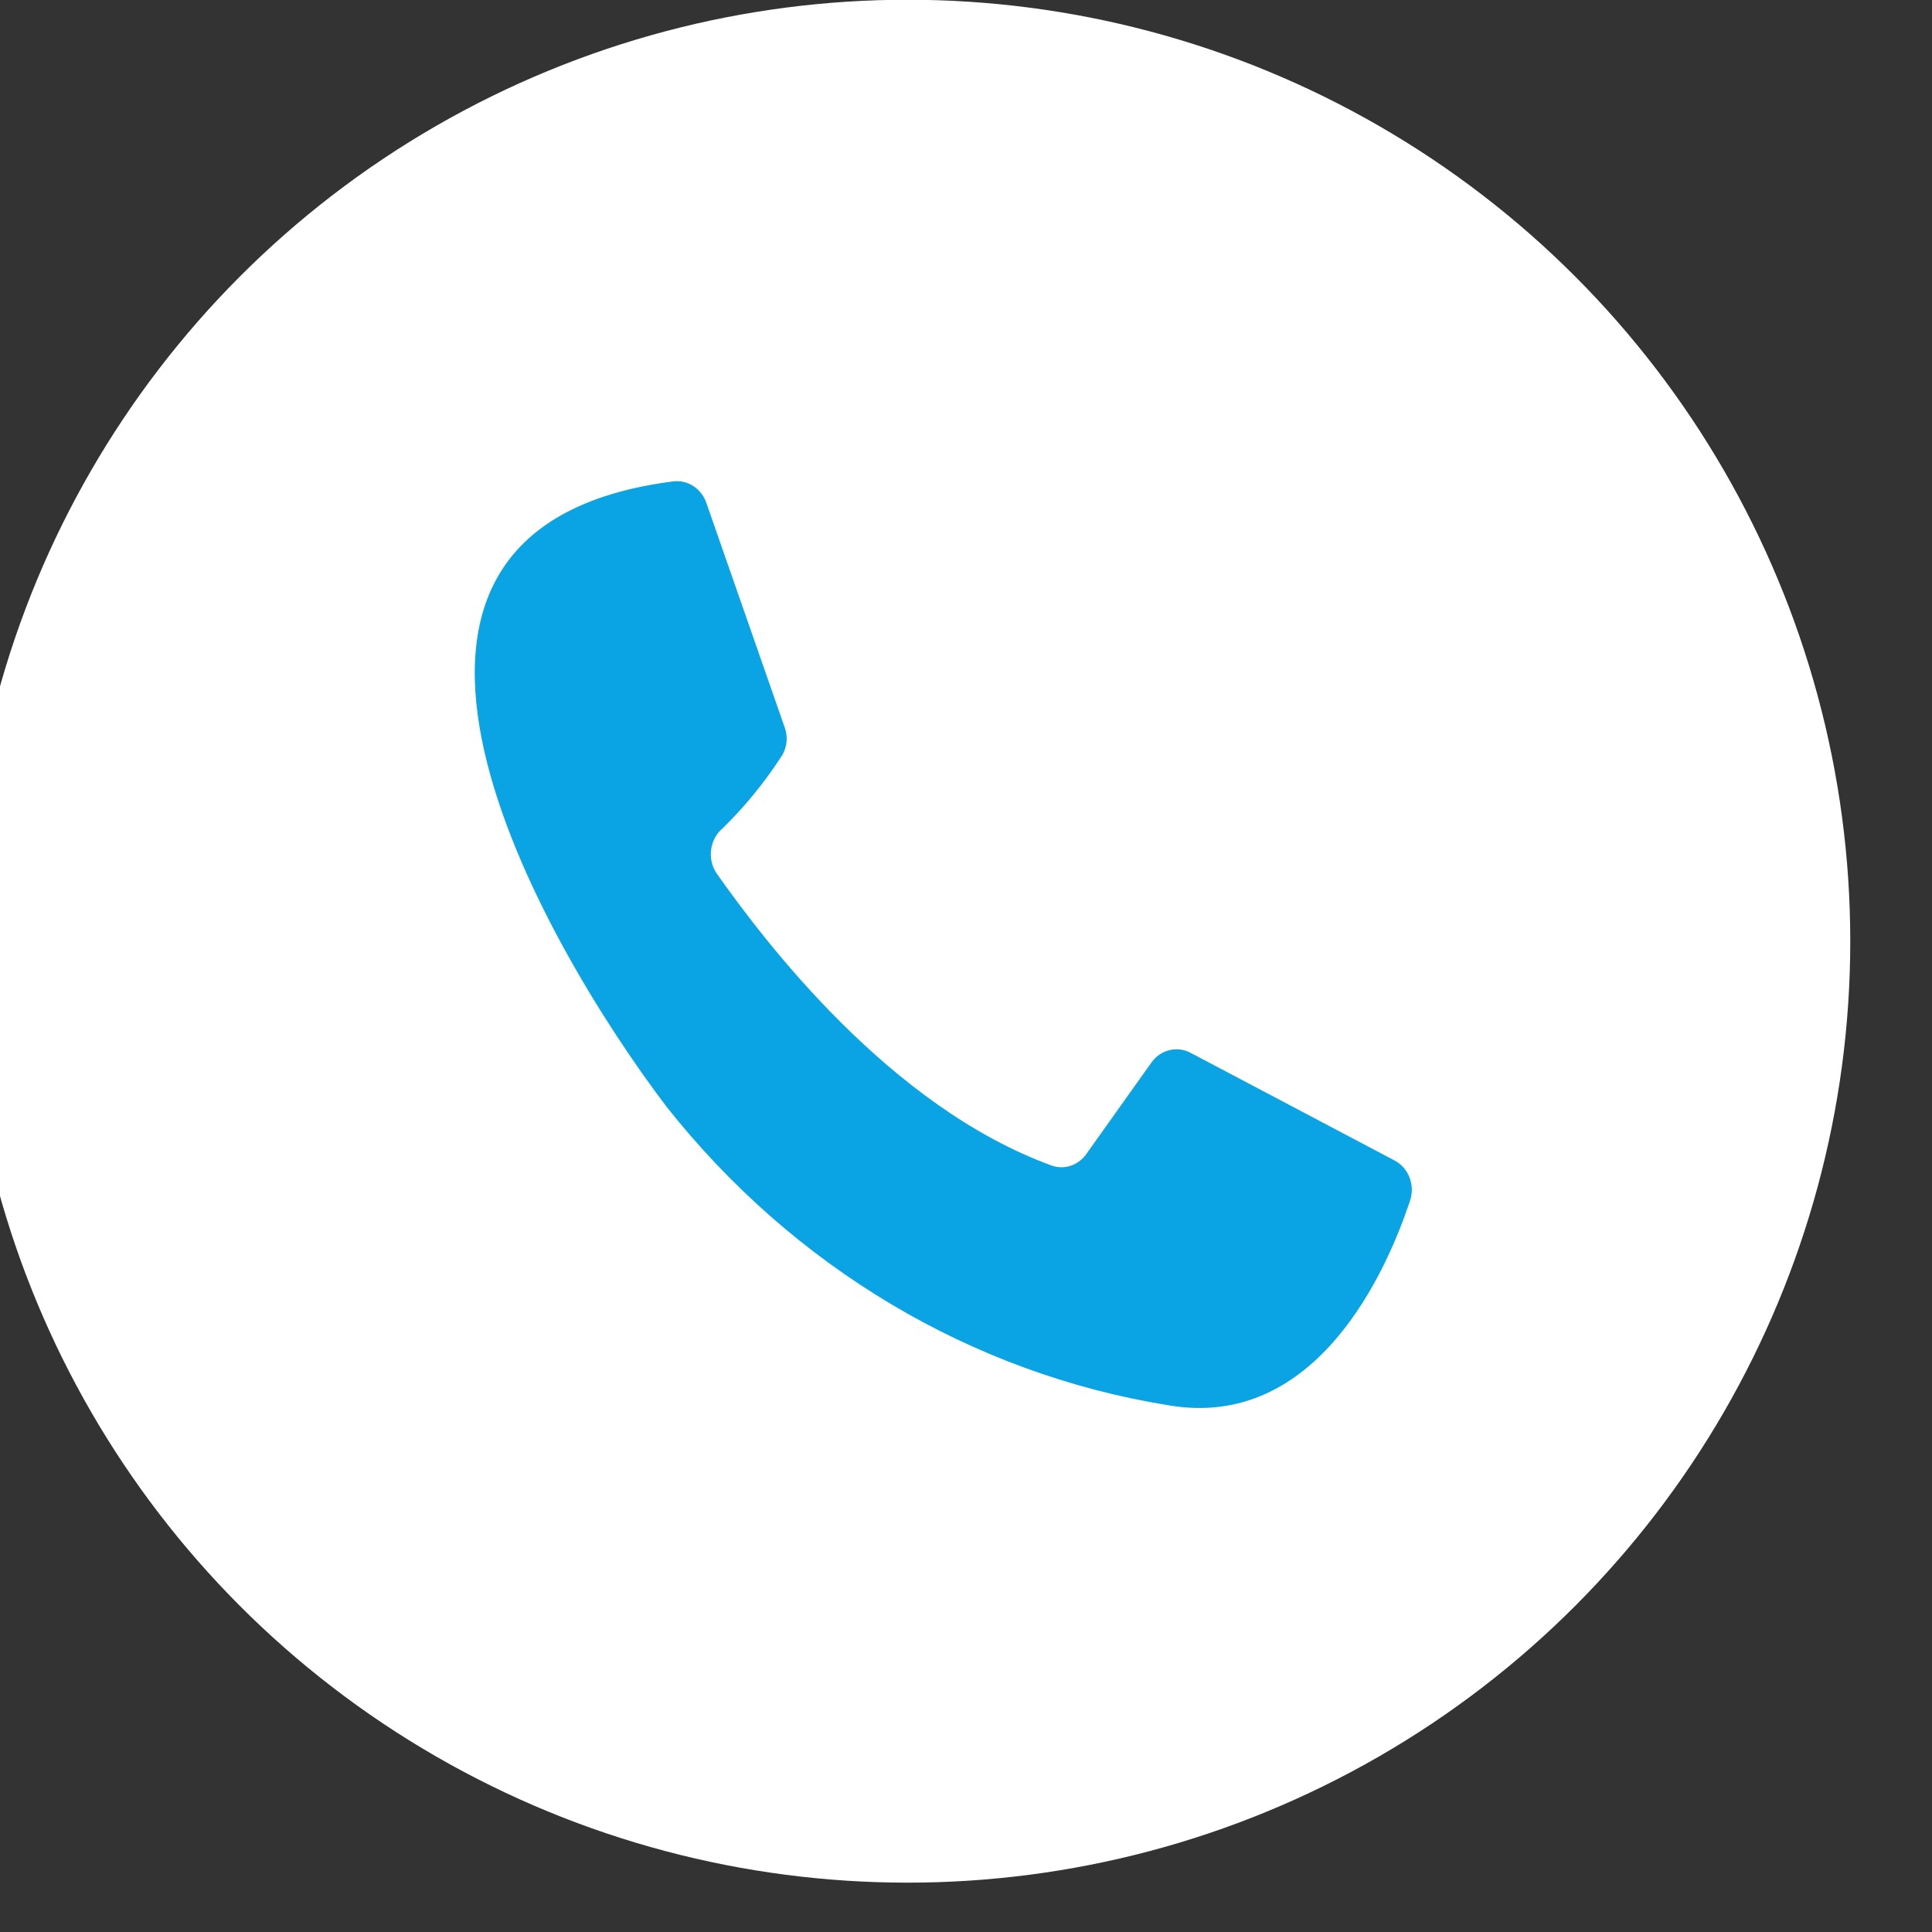
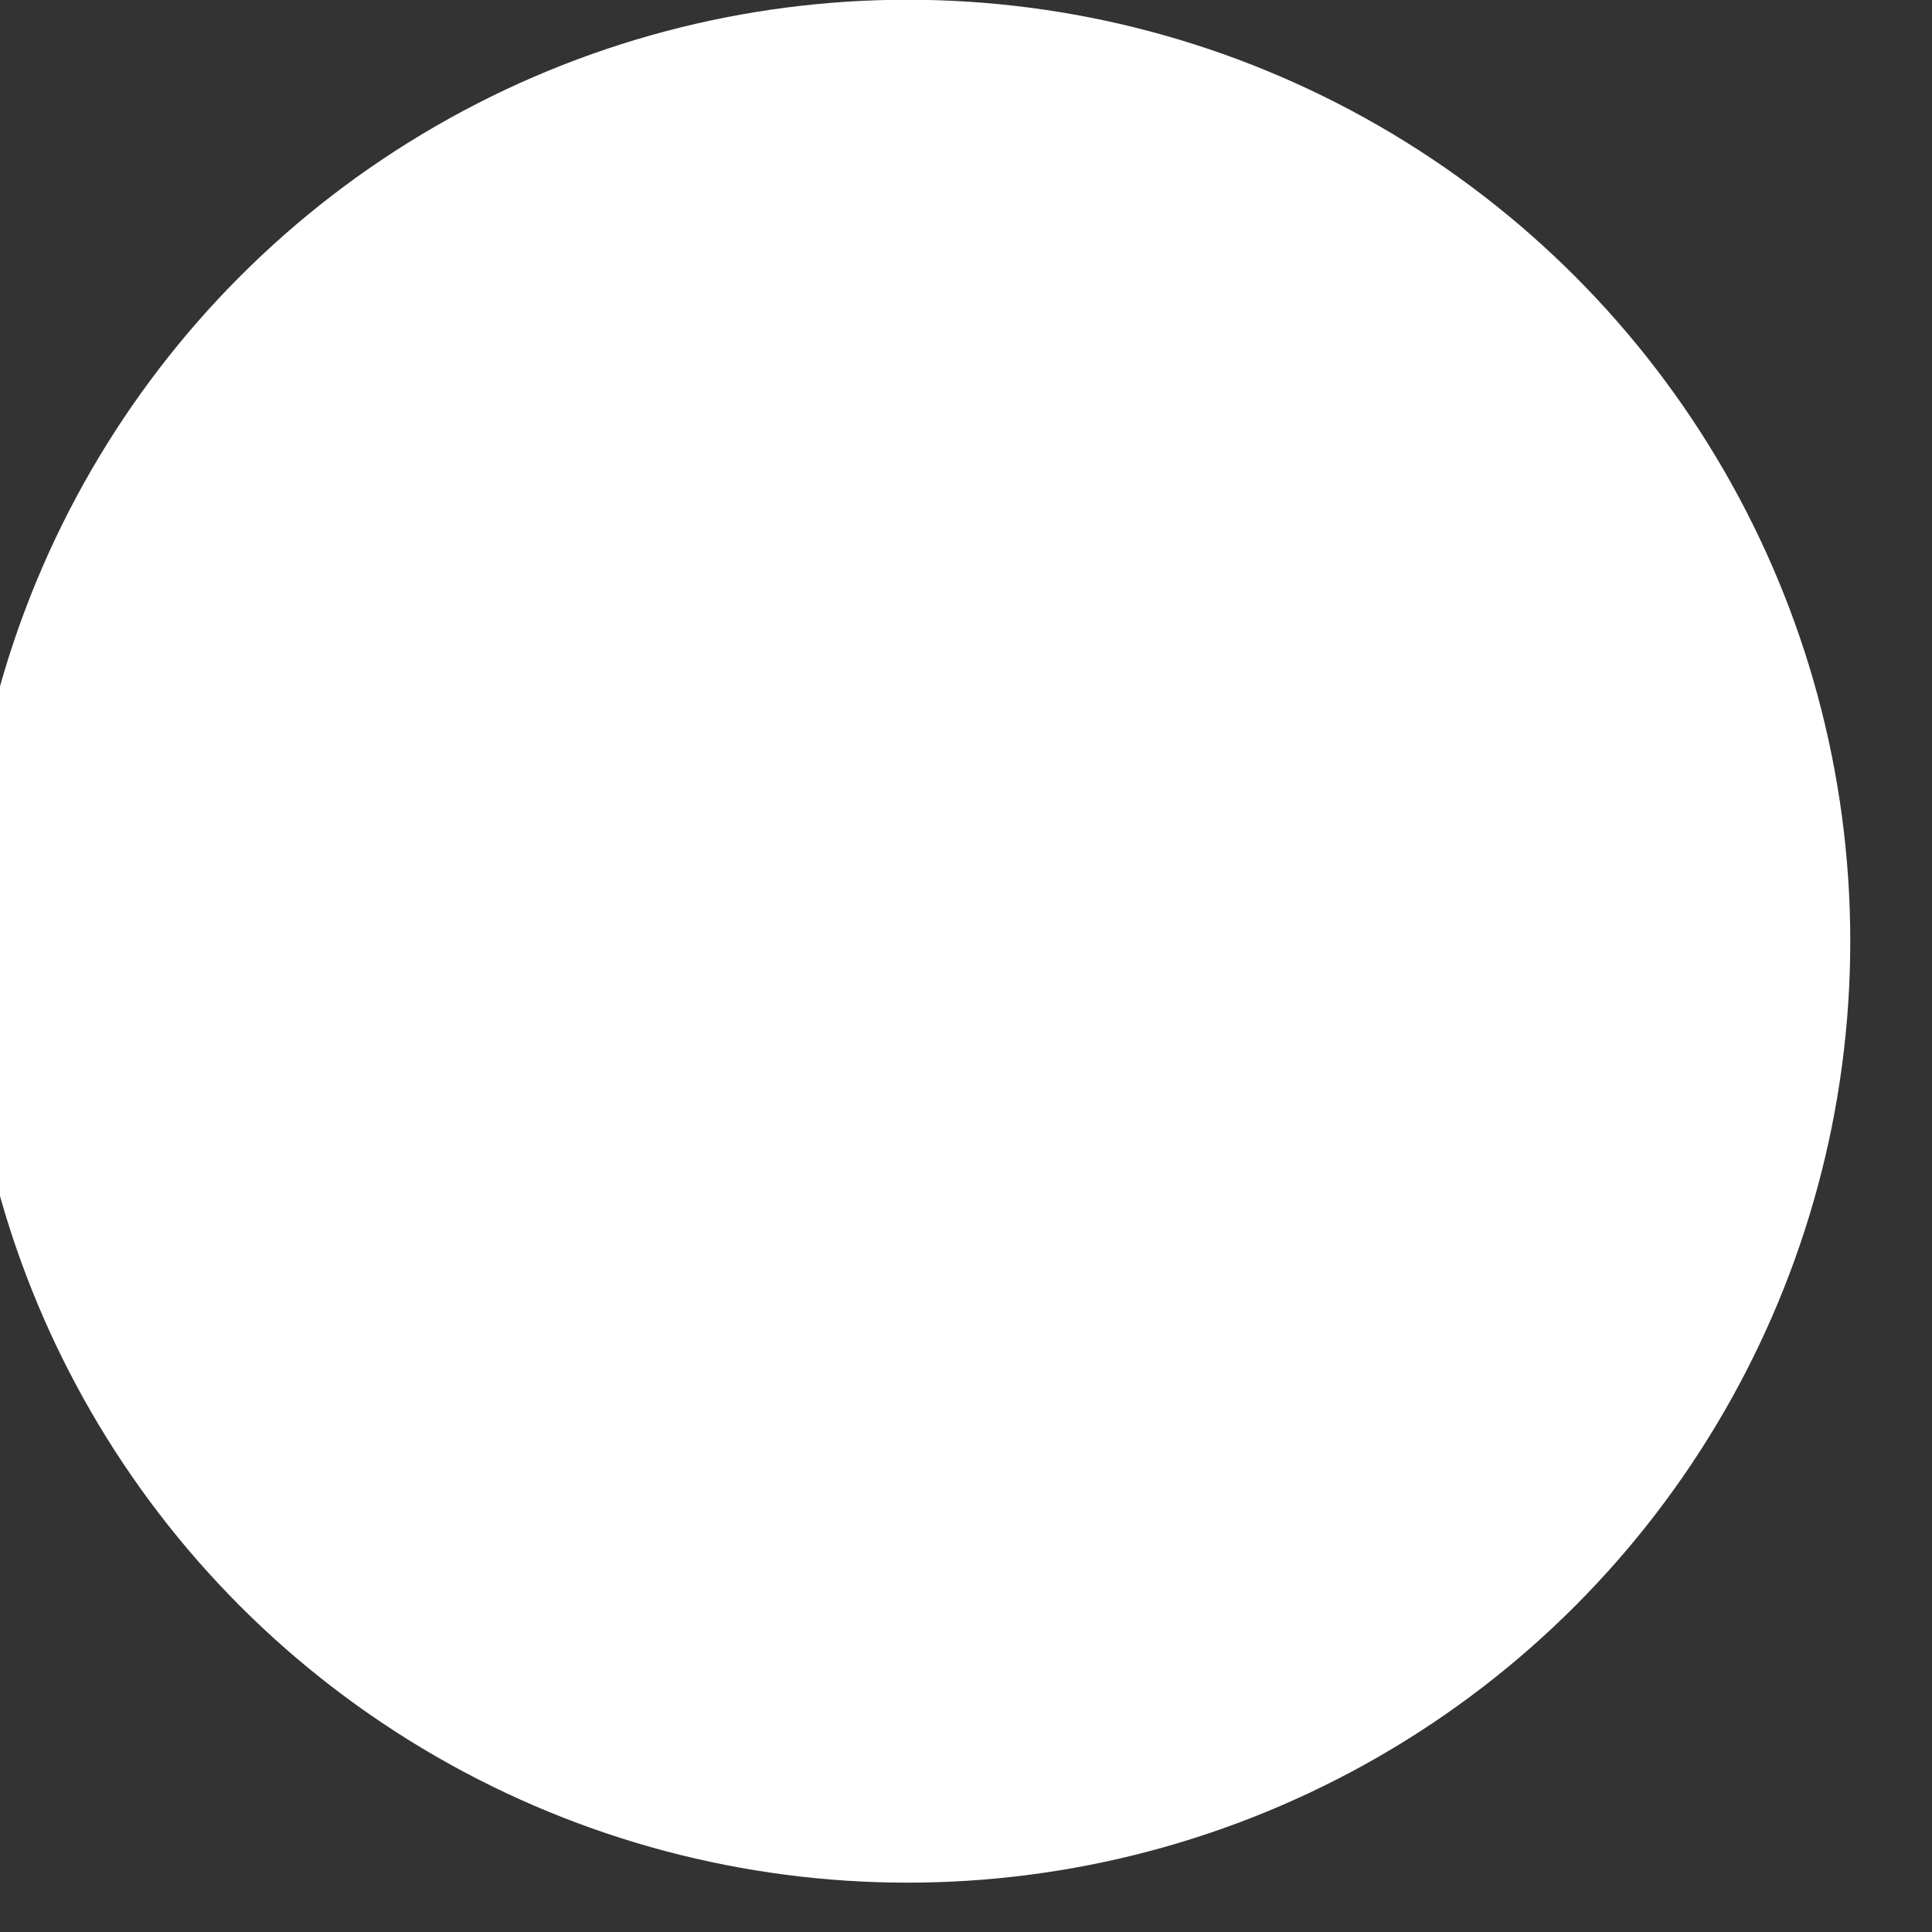
<svg xmlns="http://www.w3.org/2000/svg" width="100%" height="100%" viewBox="0 0 24 24" version="1.1" xml:space="preserve" style="fill-rule:evenodd;clip-rule:evenodd;stroke-linejoin:round;stroke-miterlimit:2;">
  <rect x="0" y="0" width="24" height="24" fill="#333333" stroke="none" />
  <g transform="matrix(0.486,0,0,0.513,-4.552,-4.722)">
    <g transform="matrix(2.059,0,0,1.948,-3755.07,-24.496)">
      <circle cx="1839.55" cy="29" r="11.703" style="fill:white;" />
    </g>
-     <path d="M27.42,21.38L29.42,26.81C29.518,27.057 29.48,27.338 29.32,27.55C28.891,28.172 28.394,28.746 27.84,29.26C27.507,29.521 27.436,30.004 27.68,30.35C28.91,32 32.1,36 36.25,37.43C36.577,37.538 36.939,37.42 37.14,37.14L38.8,34.93C39.033,34.623 39.456,34.525 39.8,34.7L45,37.3C45.373,37.476 45.549,37.915 45.4,38.3C44.83,39.92 43.04,43.87 39.21,43.23C34.203,42.462 29.645,39.889 26.4,36C23.26,32.08 17.06,22 26.59,20.86C26.952,20.824 27.295,21.039 27.42,21.38Z" style="fill:rgb(10,164,228);fill-rule:nonzero;" />
  </g>
</svg>